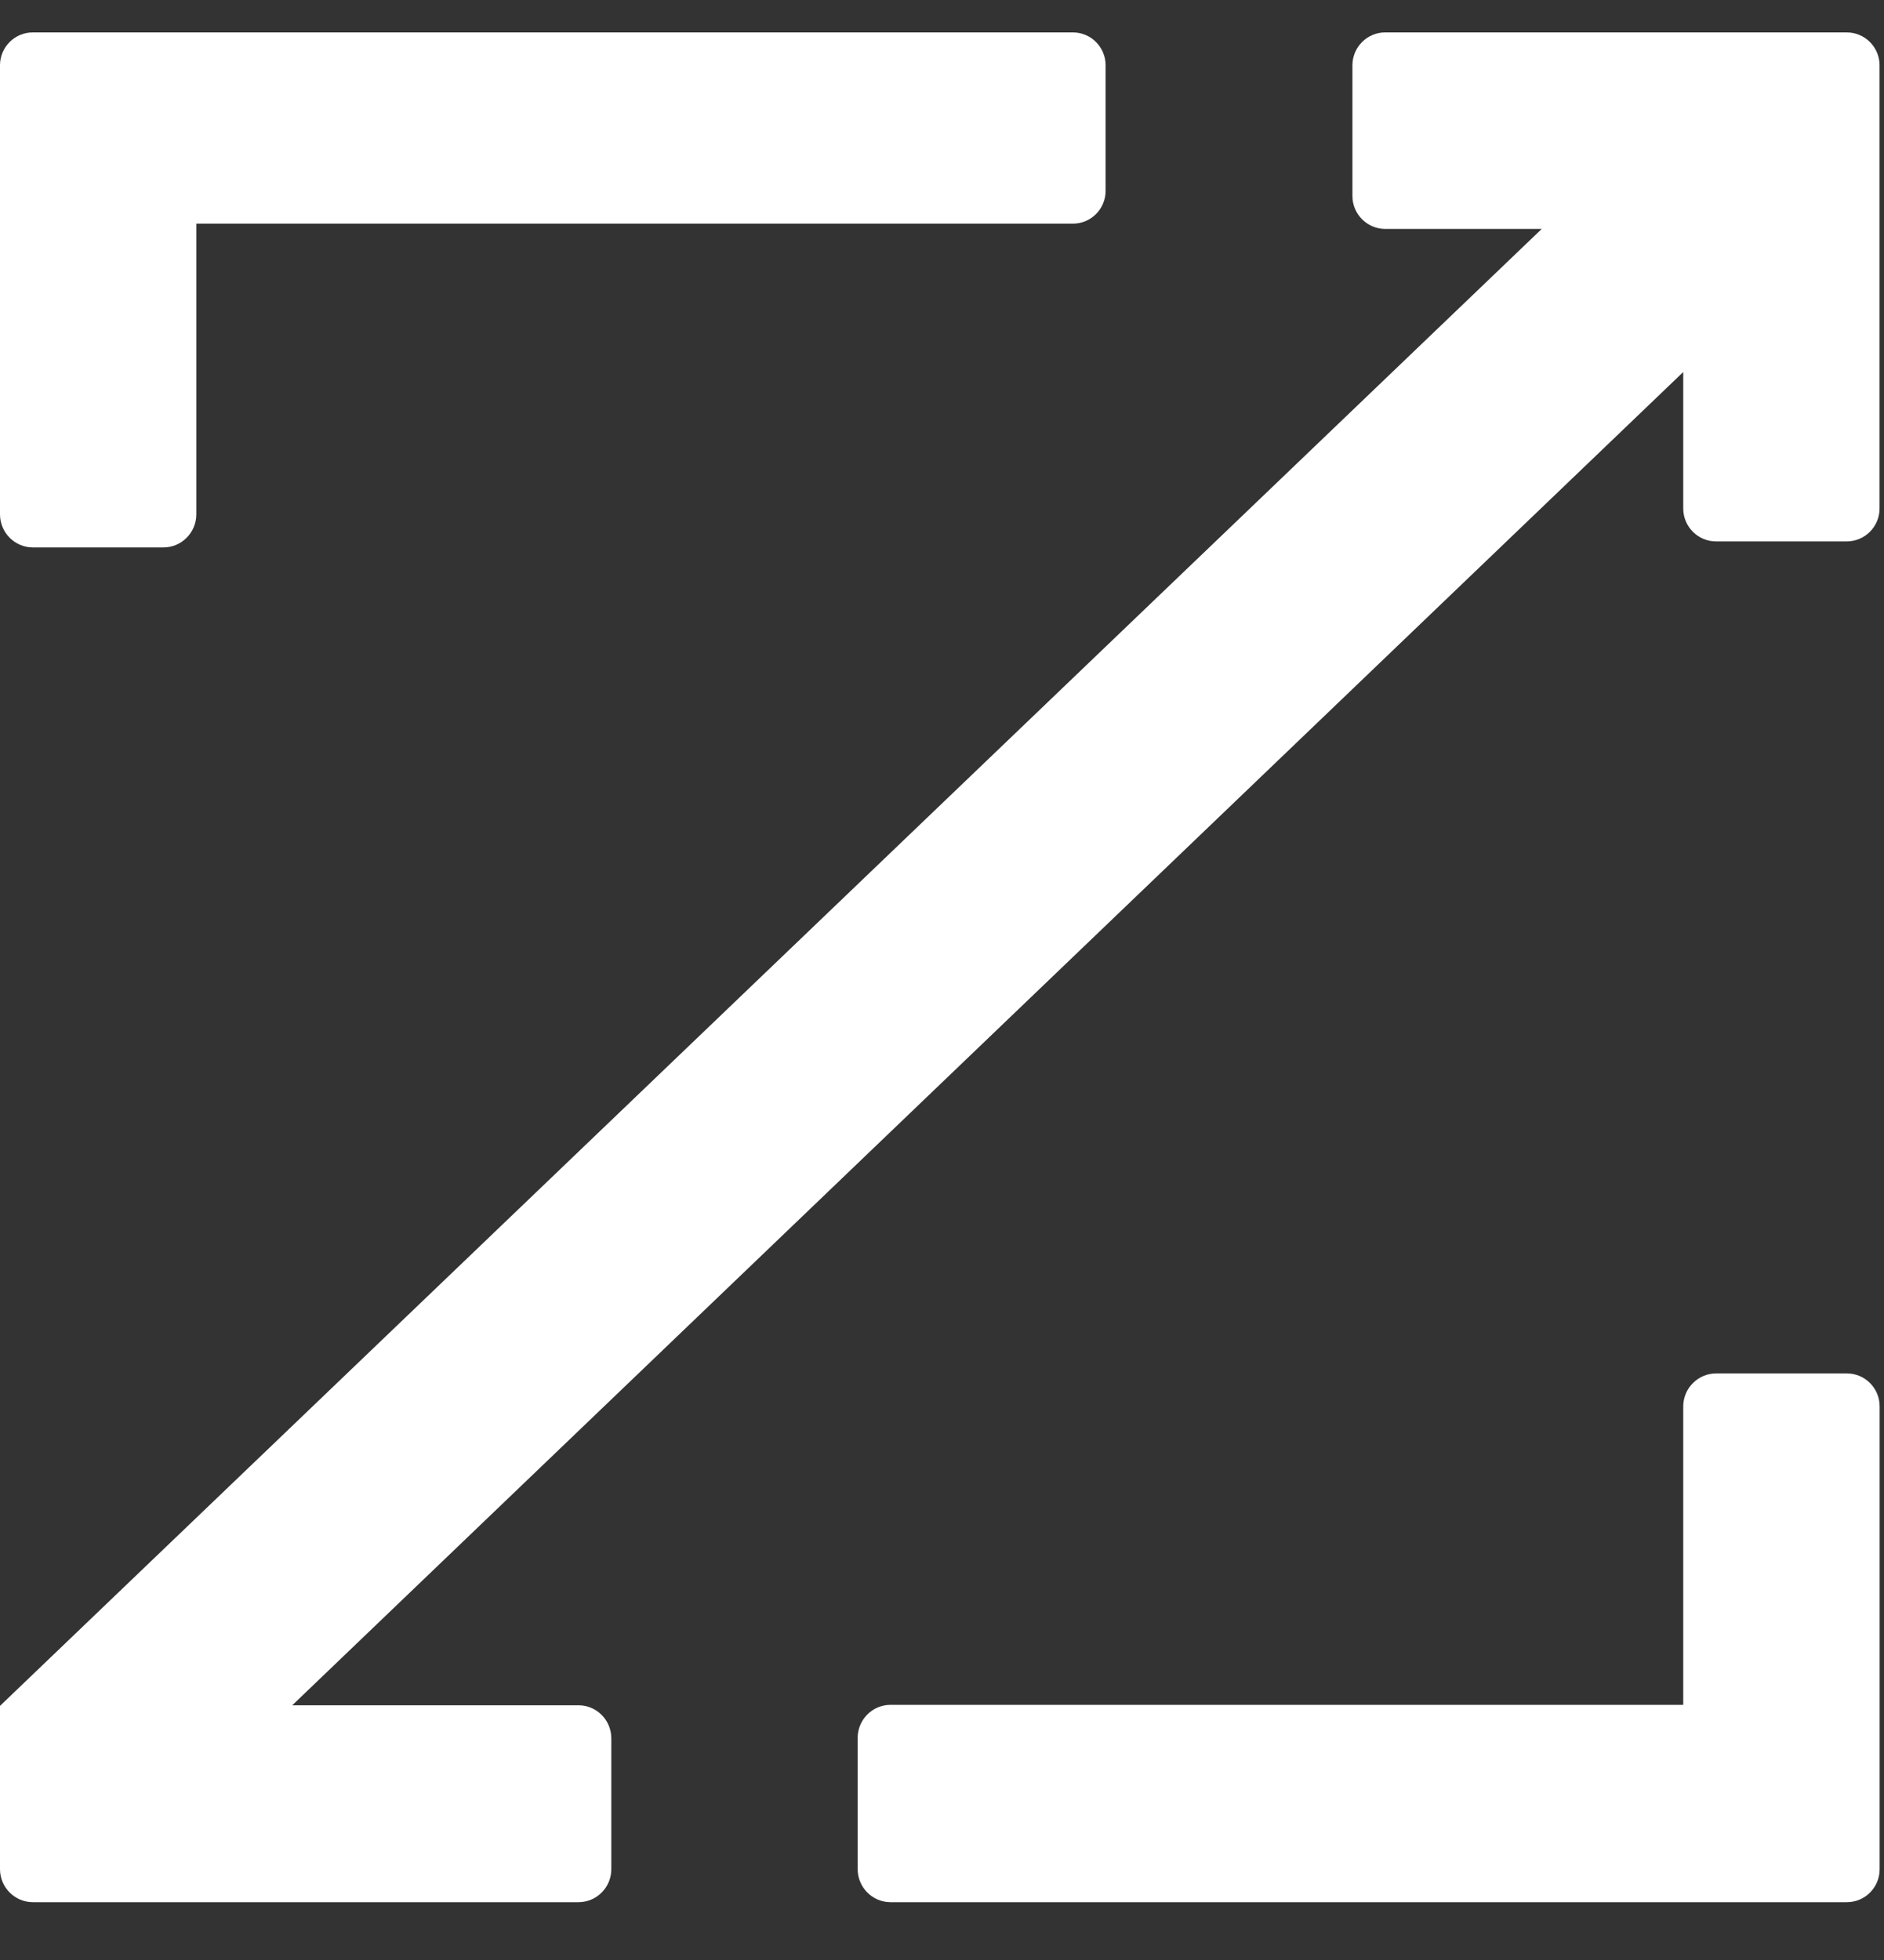
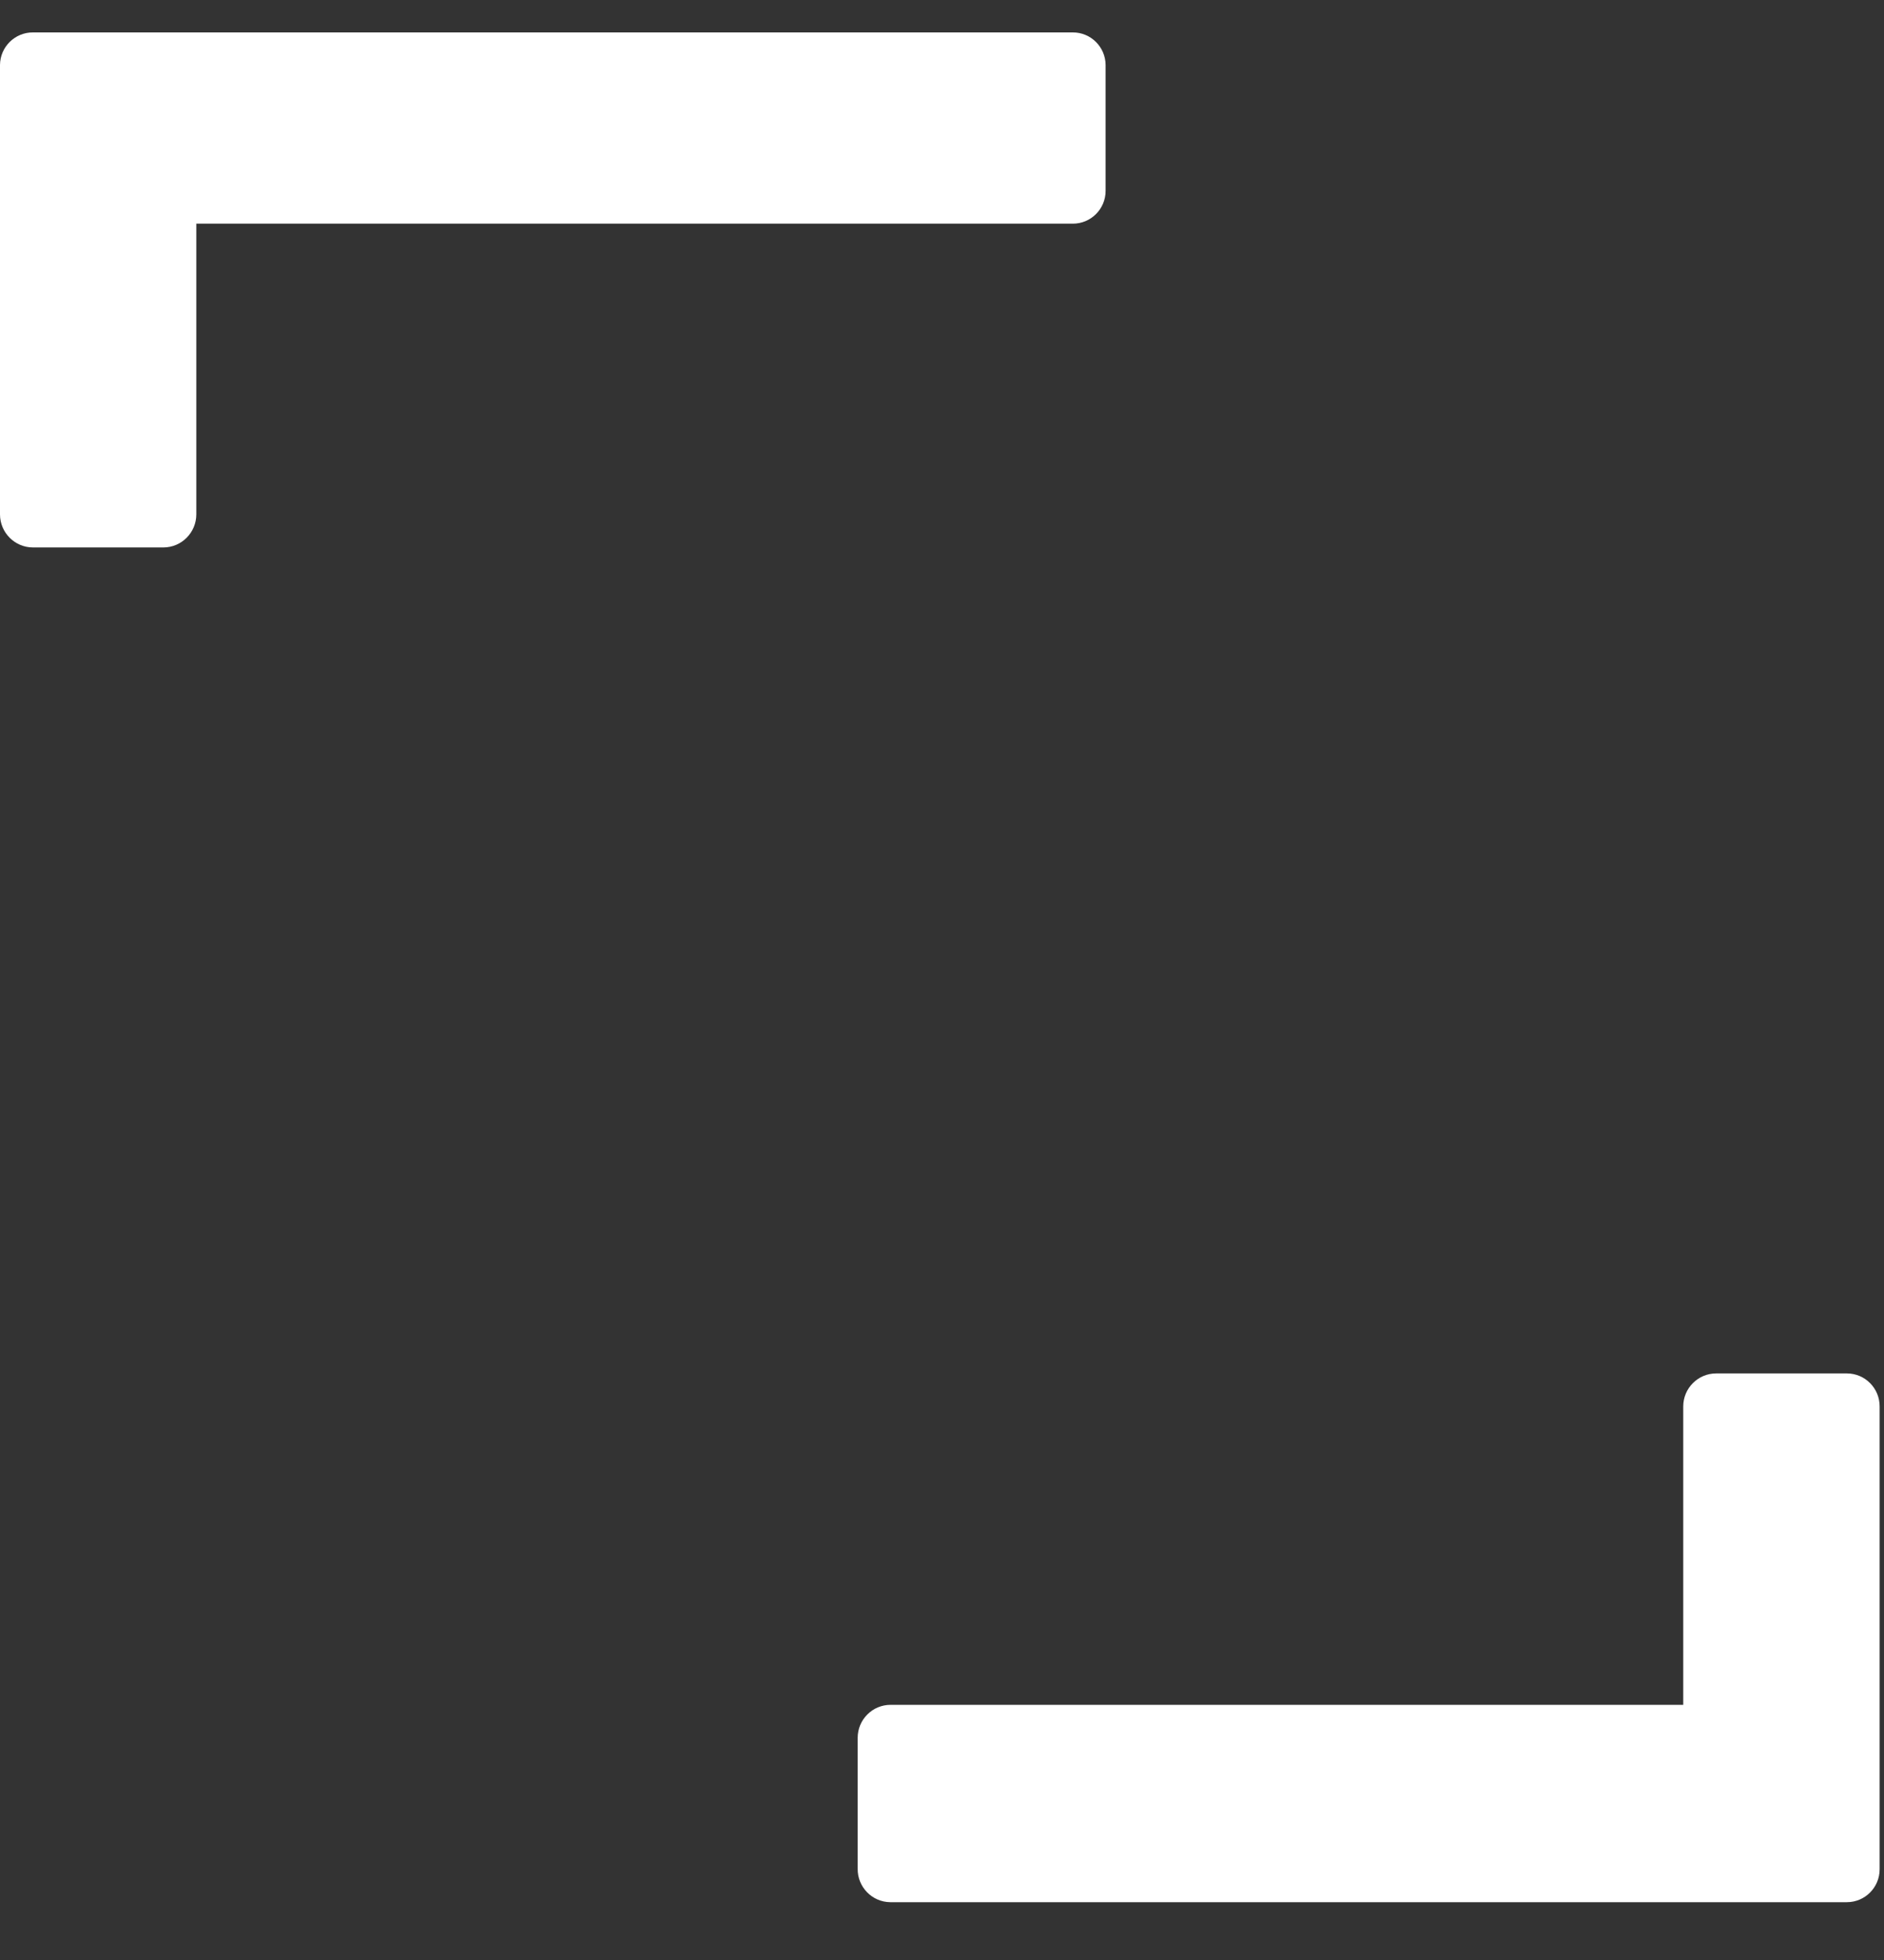
<svg xmlns="http://www.w3.org/2000/svg" width="25" height="26" viewBox="0 0 25 26" fill="none">
  <rect x="0" y="0" width="25" height="26" fill="#333333" stroke="none" />
  <path fill-rule="evenodd" clip-rule="evenodd" d="M22.336 22.615H11.818C11.577 22.615 11.381 22.811 11.381 23.053V24.789C11.378 25.031 11.571 25.23 11.812 25.233H11.818H24.507C24.747 25.233 24.942 25.038 24.942 24.797V24.795V18.657C24.943 18.416 24.749 18.22 24.509 18.219H24.507H22.773C22.532 18.219 22.336 18.415 22.336 18.657V22.615Z" fill="white" />
  <path fill-rule="evenodd" clip-rule="evenodd" d="M2.605 2.967H14.235C14.475 2.968 14.671 2.773 14.671 2.532V2.53V0.862C14.669 0.622 14.474 0.429 14.235 0.43H0.437C0.198 0.429 0.002 0.622 0 0.862V6.823C0 7.065 0.196 7.262 0.437 7.262H2.168C2.409 7.262 2.605 7.065 2.605 6.823V2.967Z" fill="white" />
-   <path fill-rule="evenodd" clip-rule="evenodd" d="M18.383 0.43H24.505C24.746 0.43 24.941 0.625 24.941 0.866V6.745C24.941 6.986 24.746 7.182 24.505 7.182H22.773C22.533 7.183 22.337 6.988 22.336 6.747V6.745V4.935L3.878 22.621H7.676C7.917 22.621 8.112 22.818 8.112 23.06V24.795C8.112 25.037 7.917 25.233 7.676 25.233H0.437C0.196 25.233 0 25.037 0 24.795V22.629L20.458 3.037H18.383C18.142 3.037 17.946 2.841 17.946 2.599V0.862C17.949 0.622 18.144 0.429 18.383 0.43Z" fill="white" />
</svg>